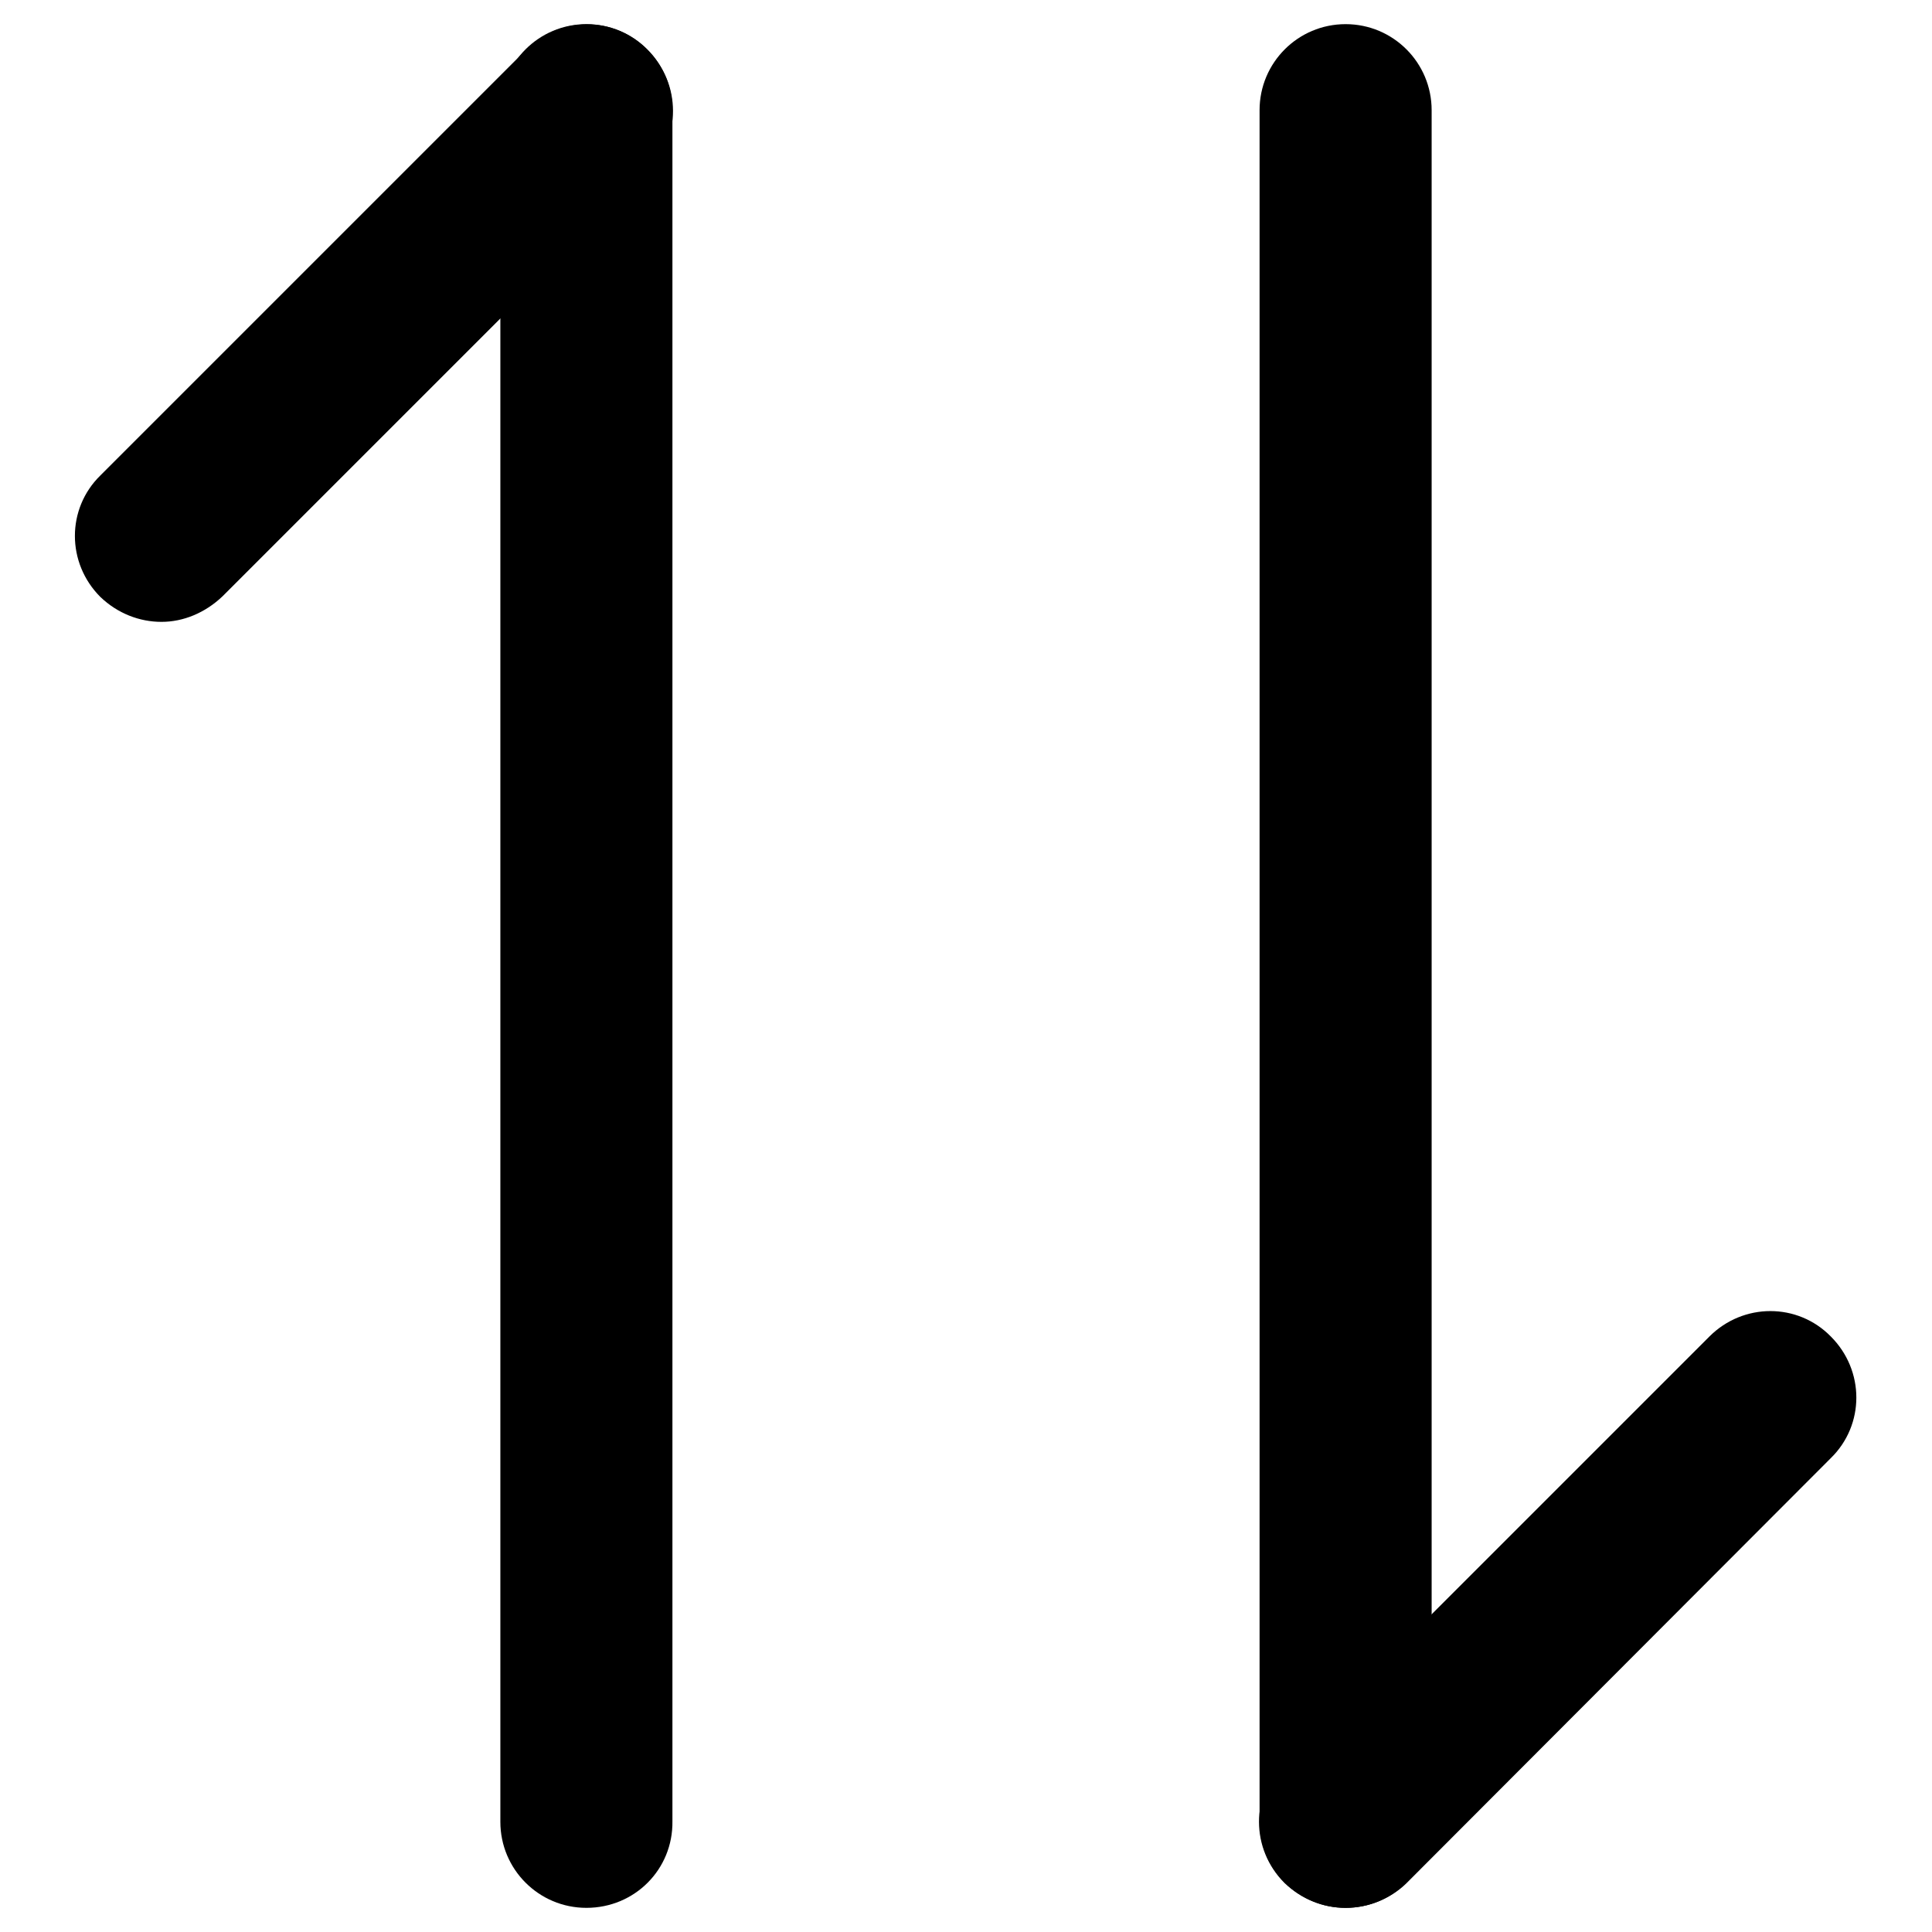
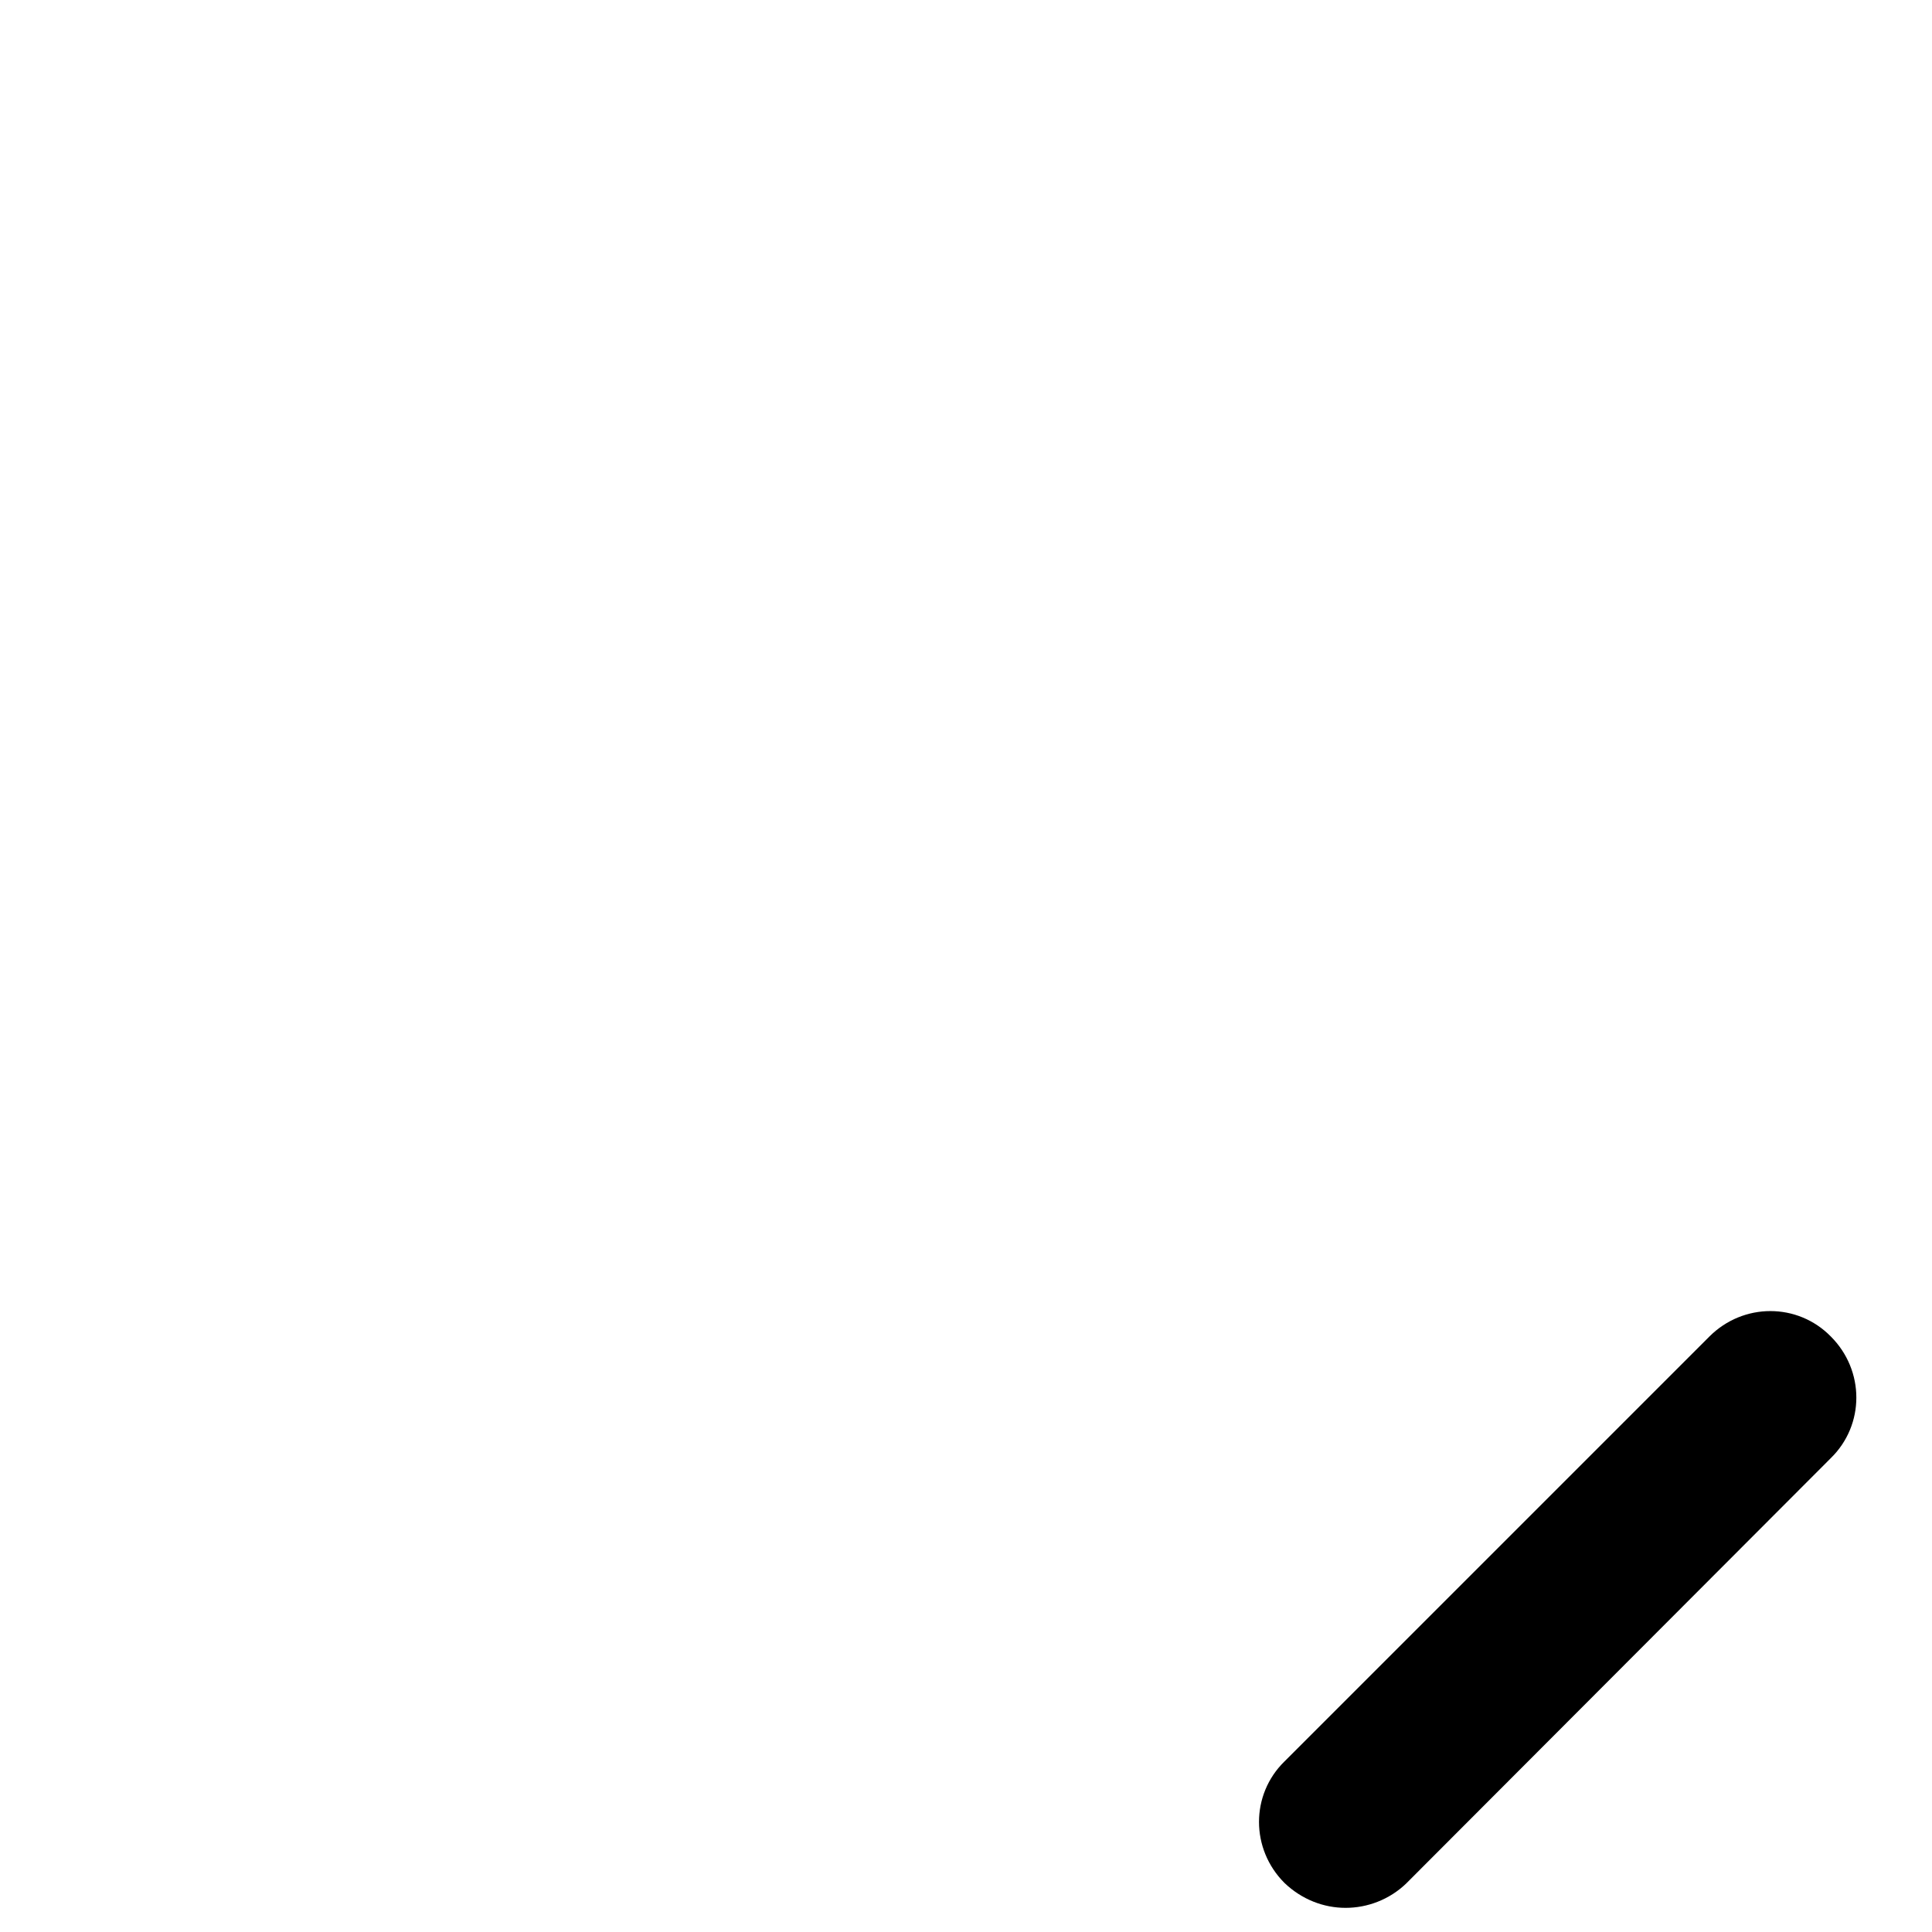
<svg xmlns="http://www.w3.org/2000/svg" version="1.1" x="0px" y="0px" viewBox="0 0 256 256" enable-background="new 0 0 256 256" xml:space="preserve">
  <g>
    <g>
-       <path fill="#000000" d="M77.7,252.8c-6.3,0-11.4-5.1-11.4-11.4V14.6c0-6.3,5.1-11.4,11.4-11.4s11.4,5.1,11.4,11.4v226.7C89.2,247.7,84.1,252.8,77.7,252.8z" />
-       <path fill="#000000" d="M21.4,82.4c-2.9,0-5.8-1.1-8.1-3.3c-4.5-4.5-4.5-11.7,0-16.1L69.7,6.6c4.5-4.5,11.7-4.5,16.1,0c4.5,4.5,4.5,11.7,0,16.1L29.5,79C27.2,81.2,24.3,82.4,21.4,82.4z" />
-       <path fill="#000000" d="M178.3,252.8c-6.3,0-11.4-5.1-11.4-11.4V14.6c0-6.3,5.1-11.4,11.4-11.4c6.3,0,11.4,5.1,11.4,11.4v226.7C189.7,247.7,184.6,252.8,178.3,252.8z" />
      <path fill="#000000" d="M178.3,252.8c-2.9,0-5.8-1.1-8.1-3.3c-4.5-4.5-4.5-11.7,0-16.1l56.3-56.3c4.5-4.5,11.7-4.5,16.1,0c4.5,4.5,4.5,11.7,0,16.1l-56.3,56.4C184.1,251.7,181.2,252.8,178.3,252.8z" />
    </g>
  </g>
</svg>